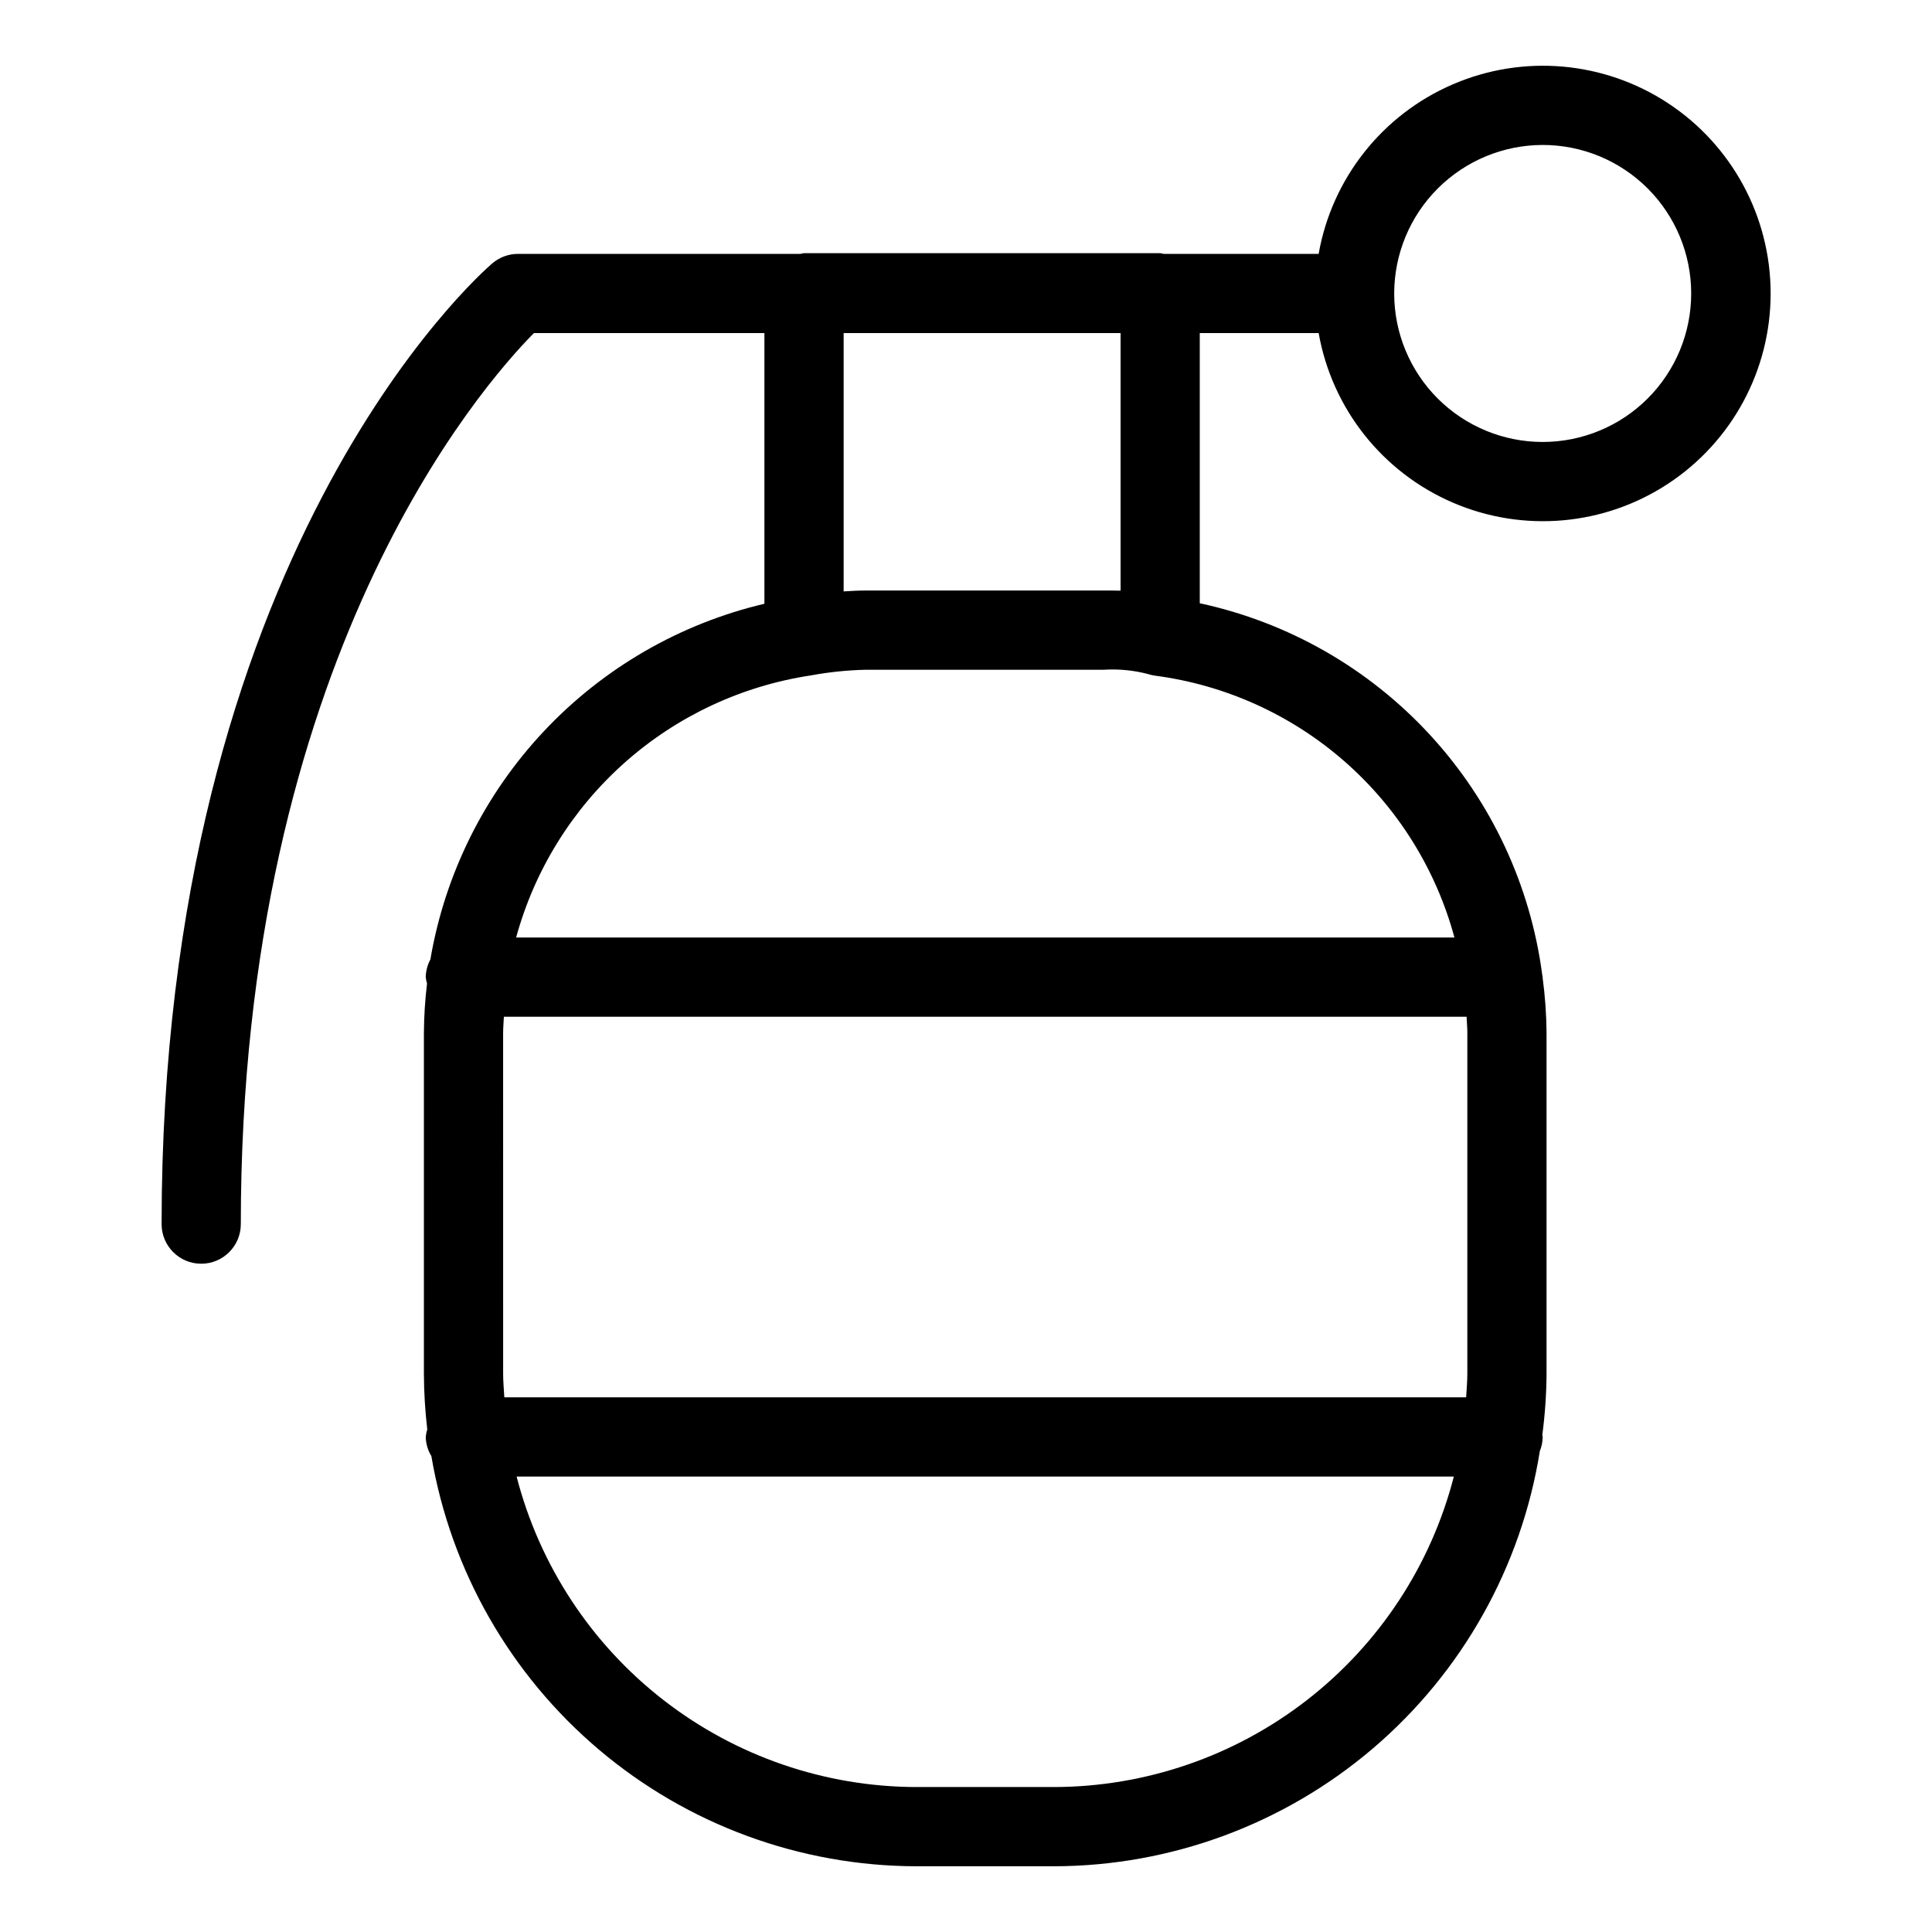
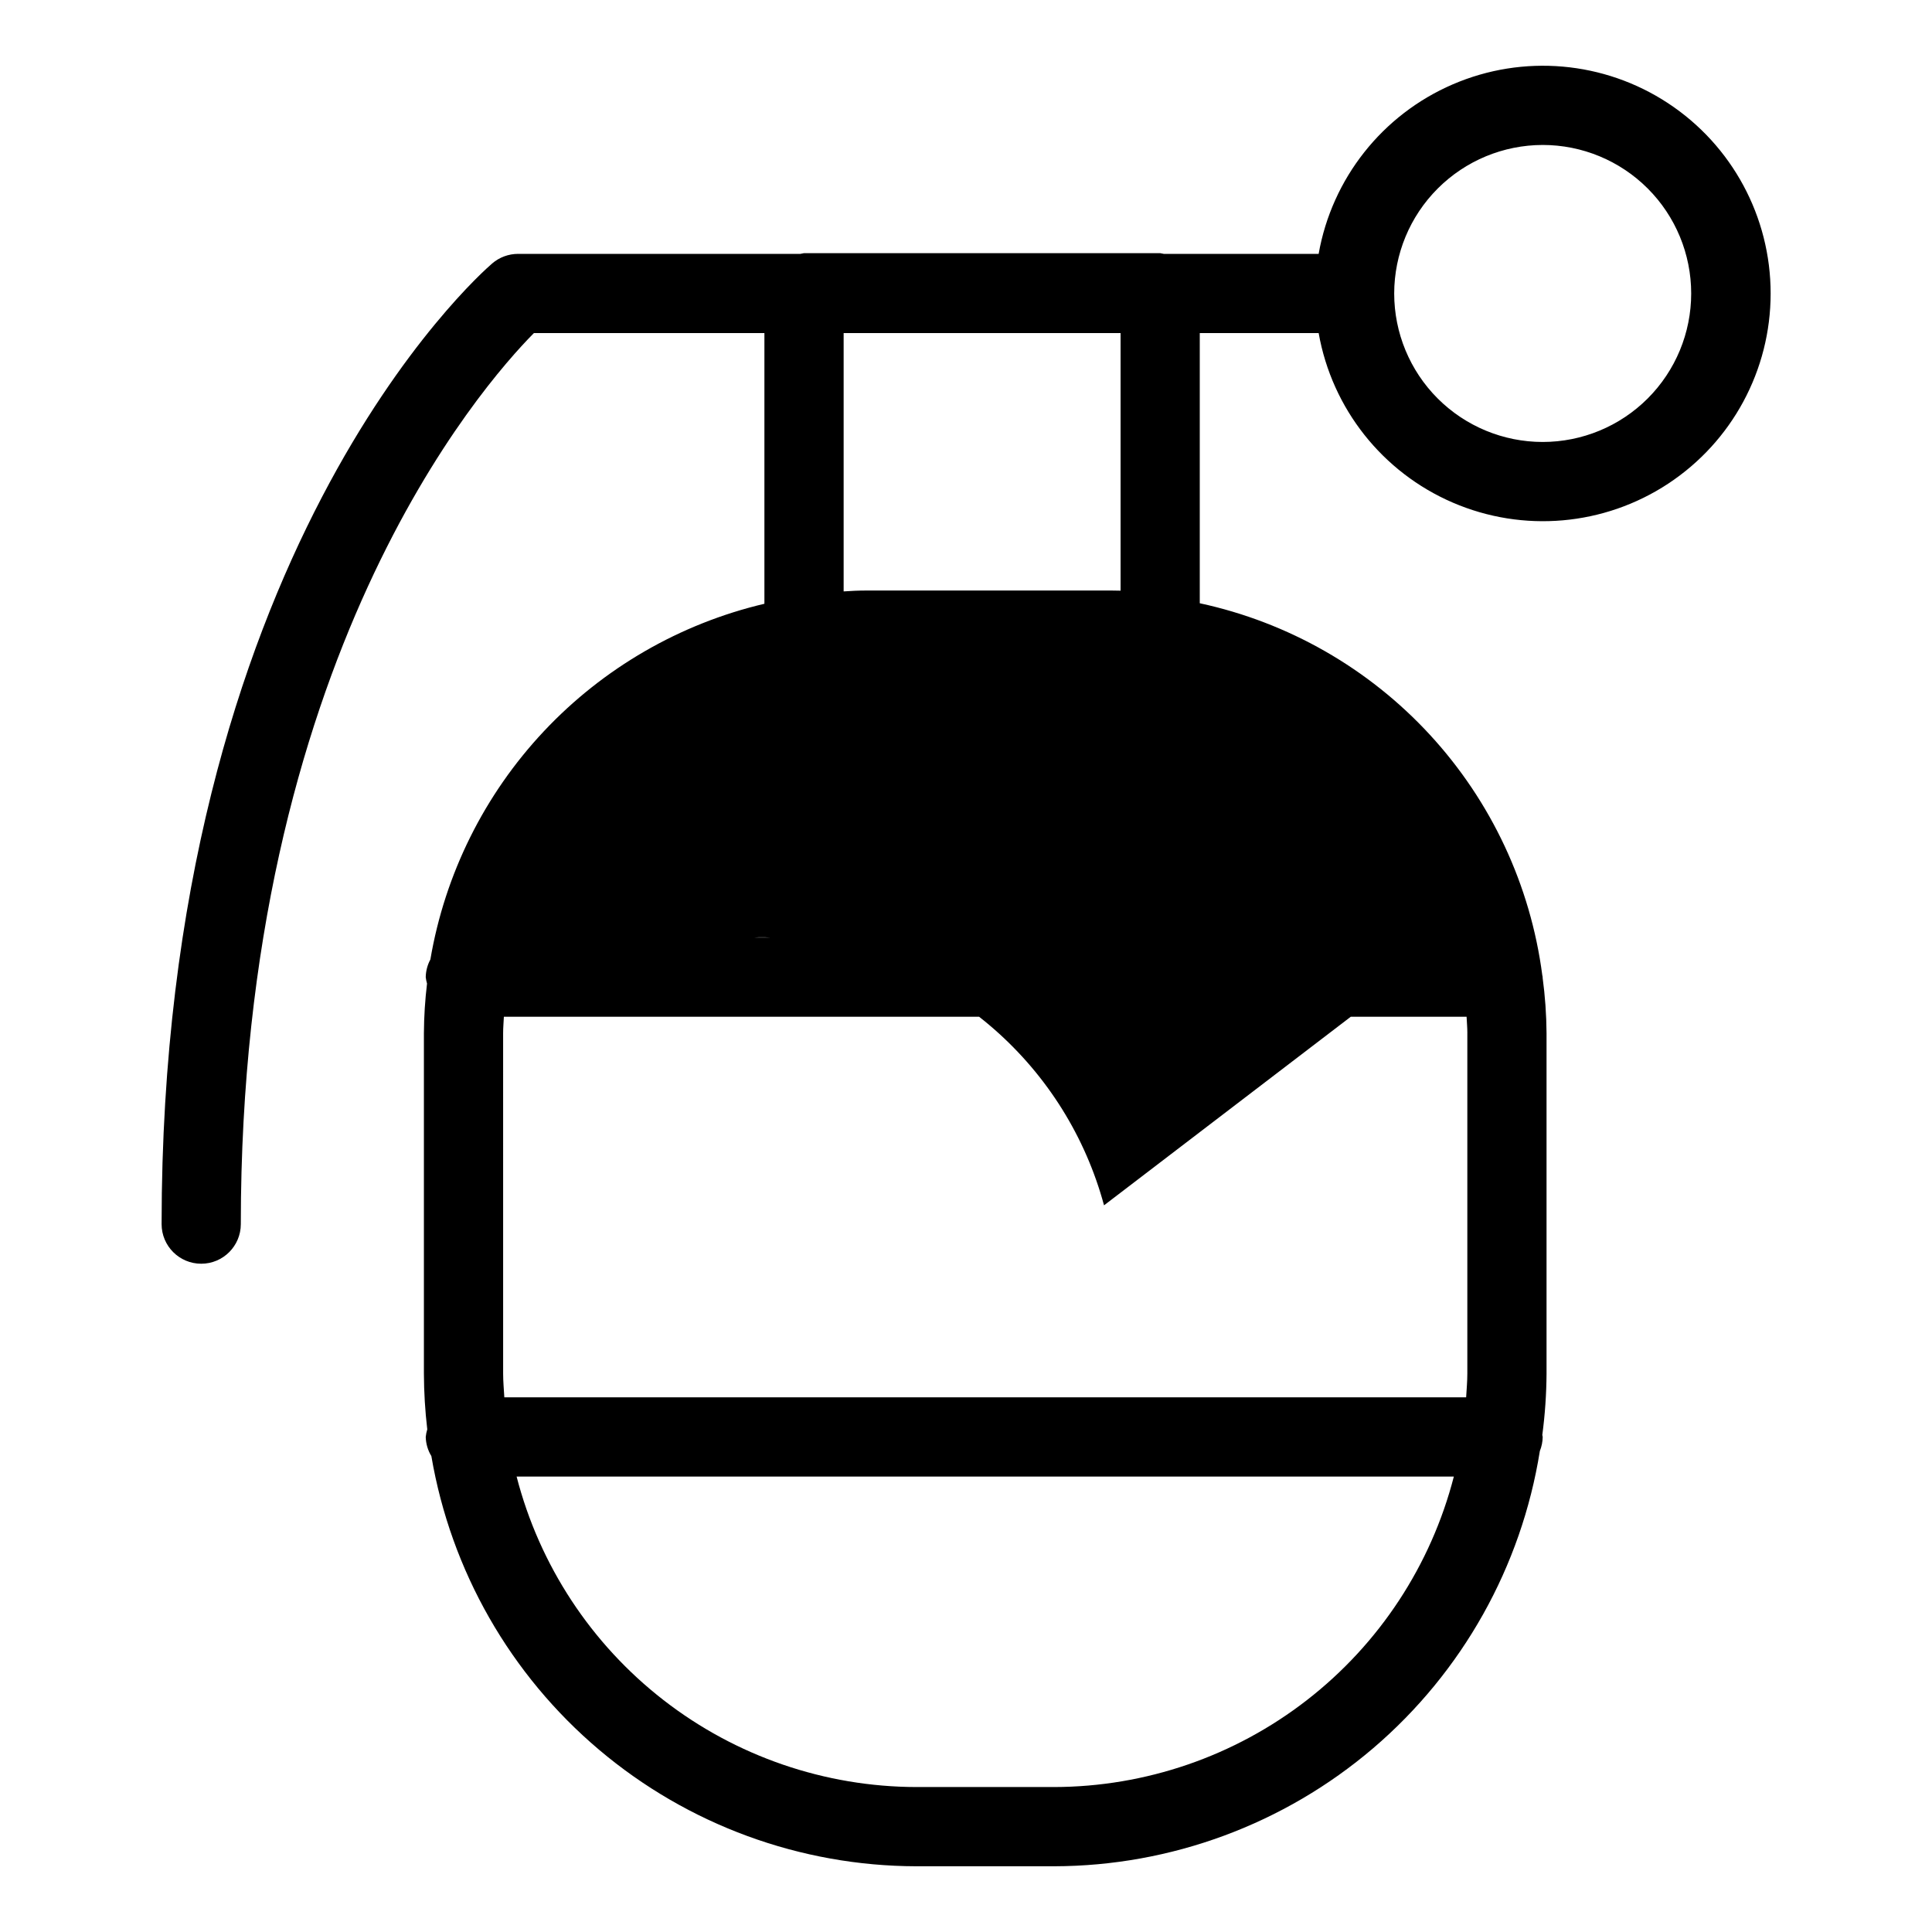
<svg xmlns="http://www.w3.org/2000/svg" fill="#000000" width="800px" height="800px" version="1.1" viewBox="144 144 512 512">
-   <path d="m493.46 232.27c3.531 20 16.887 36.883 35.535 44.922 18.652 8.043 40.094 6.16 57.062-5 16.969-11.164 27.184-30.109 27.18-50.422 0-20.309-10.215-39.254-27.184-50.418-16.965-11.16-38.41-13.039-57.059-4.996-18.652 8.039-32.008 24.922-35.539 44.922h-41.035c-0.316-0.078-0.641-0.145-0.965-0.191h-94.383c-0.324 0.047-0.645 0.113-0.965 0.191h-74.828c-2.508 0.004-4.934 0.902-6.84 2.535-3.578 3.074-87.613 77.336-87.613 254.59 0 5.797 4.699 10.496 10.496 10.496 5.797 0 10.496-4.699 10.496-10.496 0-149.52 63.805-222.13 77.668-236.13h61.09v71.73c-22.383 5.281-42.715 17.039-58.457 33.801-15.742 16.766-26.203 37.793-30.066 60.465-0.777 1.441-1.199 3.047-1.23 4.684 0.066 0.578 0.18 1.145 0.344 1.703-0.523 4.359-0.801 8.746-0.828 13.141v90.242c0.02 4.93 0.316 9.855 0.891 14.754-0.203 0.656-0.34 1.332-0.406 2.016 0.043 1.793 0.559 3.543 1.492 5.074 5.176 30.367 20.914 57.93 44.441 77.82 23.523 19.891 53.32 30.824 84.125 30.879h36.422c31.039-0.055 61.047-11.16 84.645-31.324 23.594-20.168 39.242-48.078 44.129-78.73 0.48-1.184 0.734-2.445 0.754-3.719 0-0.184-0.094-0.332-0.102-0.512l-0.004-0.004c0.715-5.391 1.09-10.816 1.125-16.254v-90.242c-0.035-4.93-0.383-9.855-1.043-14.738l0.02-0.102c0-0.195-0.102-0.359-0.113-0.551l0.004-0.004c-3.113-23.781-13.508-46.016-29.758-63.656-16.25-17.645-37.559-29.824-61.008-34.879v-71.598zm59.371-49.855c10.438 0 20.445 4.148 27.824 11.527 7.383 7.379 11.527 17.391 11.527 27.828 0.004 10.438-4.144 20.445-11.523 27.828-7.379 7.379-17.391 11.527-27.828 11.527-10.434 0-20.445-4.144-27.828-11.523-7.379-7.379-11.527-17.391-11.527-27.828 0.012-10.434 4.16-20.438 11.539-27.816 7.379-7.379 17.379-11.527 27.816-11.543zm-19.973 235.38v90.242c0 2.117-0.199 4.184-0.316 6.273h-254.89c-0.117-2.086-0.316-4.156-0.316-6.273l-0.004-90.242c0-1.461 0.133-2.898 0.199-4.348h255.13c0.066 1.449 0.203 2.883 0.203 4.348zm-109.55 199.79h-36.422c-24.285-0.043-47.863-8.148-67.047-23.043-19.18-14.891-32.871-35.73-38.934-59.242h248.38c-6.059 23.512-19.754 44.352-38.934 59.242-19.18 14.895-42.762 23-67.047 23.043zm106.13-225.13h-248.66c4.887-17.887 14.863-33.973 28.715-46.301 13.855-12.332 30.988-20.371 49.324-23.152 4.891-0.906 9.852-1.414 14.824-1.516h62.926c3.894-0.238 7.797 0.141 11.574 1.117 0.652 0.215 1.32 0.367 2.004 0.461 18.59 2.449 36.039 10.348 50.152 22.695 14.109 12.348 24.25 28.594 29.145 46.695zm-88.473-91.922-0.195-0.004c-1.441-0.035-2.848-0.039-4.207-0.039l-62.926 0.004c-2.055 0-4.078 0.094-6.062 0.234v-68.461h73.391z" />
+   <path d="m493.46 232.27c3.531 20 16.887 36.883 35.535 44.922 18.652 8.043 40.094 6.16 57.062-5 16.969-11.164 27.184-30.109 27.18-50.422 0-20.309-10.215-39.254-27.184-50.418-16.965-11.16-38.41-13.039-57.059-4.996-18.652 8.039-32.008 24.922-35.539 44.922h-41.035c-0.316-0.078-0.641-0.145-0.965-0.191h-94.383c-0.324 0.047-0.645 0.113-0.965 0.191h-74.828c-2.508 0.004-4.934 0.902-6.84 2.535-3.578 3.074-87.613 77.336-87.613 254.59 0 5.797 4.699 10.496 10.496 10.496 5.797 0 10.496-4.699 10.496-10.496 0-149.52 63.805-222.13 77.668-236.13h61.09v71.73c-22.383 5.281-42.715 17.039-58.457 33.801-15.742 16.766-26.203 37.793-30.066 60.465-0.777 1.441-1.199 3.047-1.23 4.684 0.066 0.578 0.18 1.145 0.344 1.703-0.523 4.359-0.801 8.746-0.828 13.141v90.242c0.02 4.93 0.316 9.855 0.891 14.754-0.203 0.656-0.34 1.332-0.406 2.016 0.043 1.793 0.559 3.543 1.492 5.074 5.176 30.367 20.914 57.93 44.441 77.82 23.523 19.891 53.32 30.824 84.125 30.879h36.422c31.039-0.055 61.047-11.16 84.645-31.324 23.594-20.168 39.242-48.078 44.129-78.73 0.48-1.184 0.734-2.445 0.754-3.719 0-0.184-0.094-0.332-0.102-0.512l-0.004-0.004c0.715-5.391 1.09-10.816 1.125-16.254v-90.242c-0.035-4.93-0.383-9.855-1.043-14.738l0.02-0.102c0-0.195-0.102-0.359-0.113-0.551l0.004-0.004c-3.113-23.781-13.508-46.016-29.758-63.656-16.25-17.645-37.559-29.824-61.008-34.879v-71.598zm59.371-49.855c10.438 0 20.445 4.148 27.824 11.527 7.383 7.379 11.527 17.391 11.527 27.828 0.004 10.438-4.144 20.445-11.523 27.828-7.379 7.379-17.391 11.527-27.828 11.527-10.434 0-20.445-4.144-27.828-11.523-7.379-7.379-11.527-17.391-11.527-27.828 0.012-10.434 4.16-20.438 11.539-27.816 7.379-7.379 17.379-11.527 27.816-11.543zm-19.973 235.38v90.242c0 2.117-0.199 4.184-0.316 6.273h-254.89c-0.117-2.086-0.316-4.156-0.316-6.273l-0.004-90.242c0-1.461 0.133-2.898 0.199-4.348h255.13c0.066 1.449 0.203 2.883 0.203 4.348zm-109.55 199.79h-36.422c-24.285-0.043-47.863-8.148-67.047-23.043-19.18-14.891-32.871-35.73-38.934-59.242h248.38c-6.059 23.512-19.754 44.352-38.934 59.242-19.18 14.895-42.762 23-67.047 23.043zm106.13-225.13h-248.66h62.926c3.894-0.238 7.797 0.141 11.574 1.117 0.652 0.215 1.32 0.367 2.004 0.461 18.59 2.449 36.039 10.348 50.152 22.695 14.109 12.348 24.25 28.594 29.145 46.695zm-88.473-91.922-0.195-0.004c-1.441-0.035-2.848-0.039-4.207-0.039l-62.926 0.004c-2.055 0-4.078 0.094-6.062 0.234v-68.461h73.391z" />
</svg>